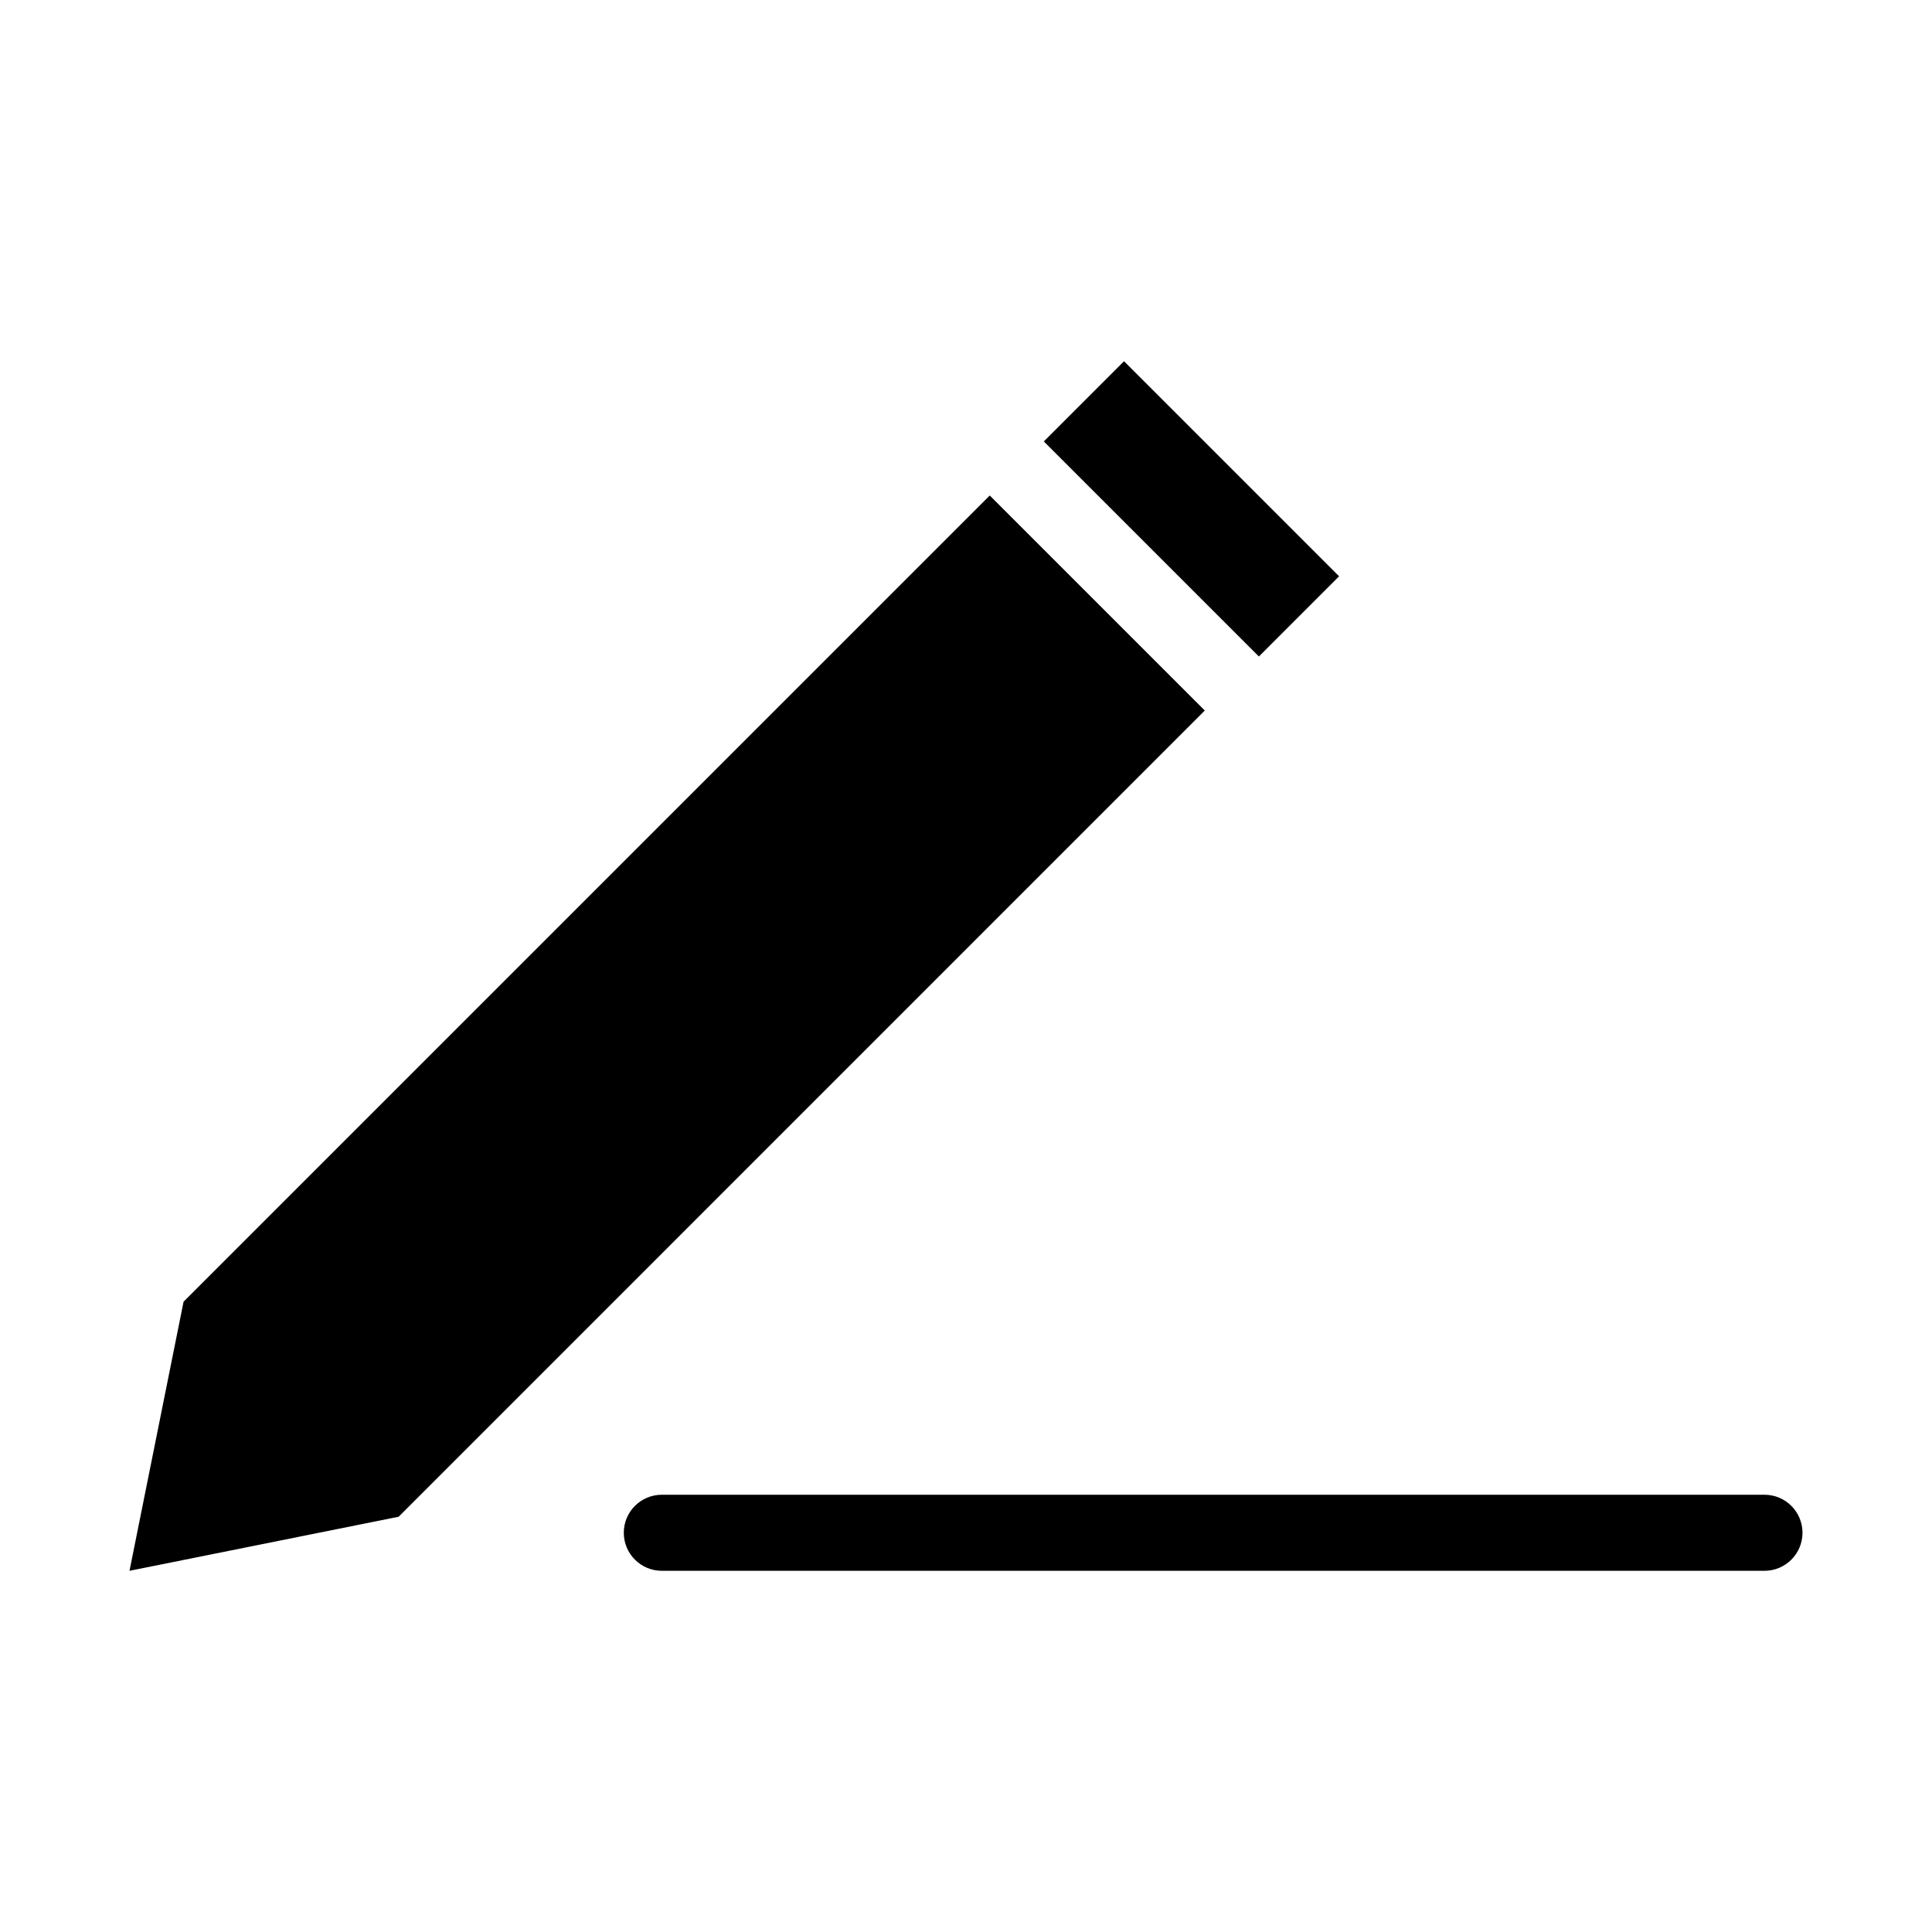
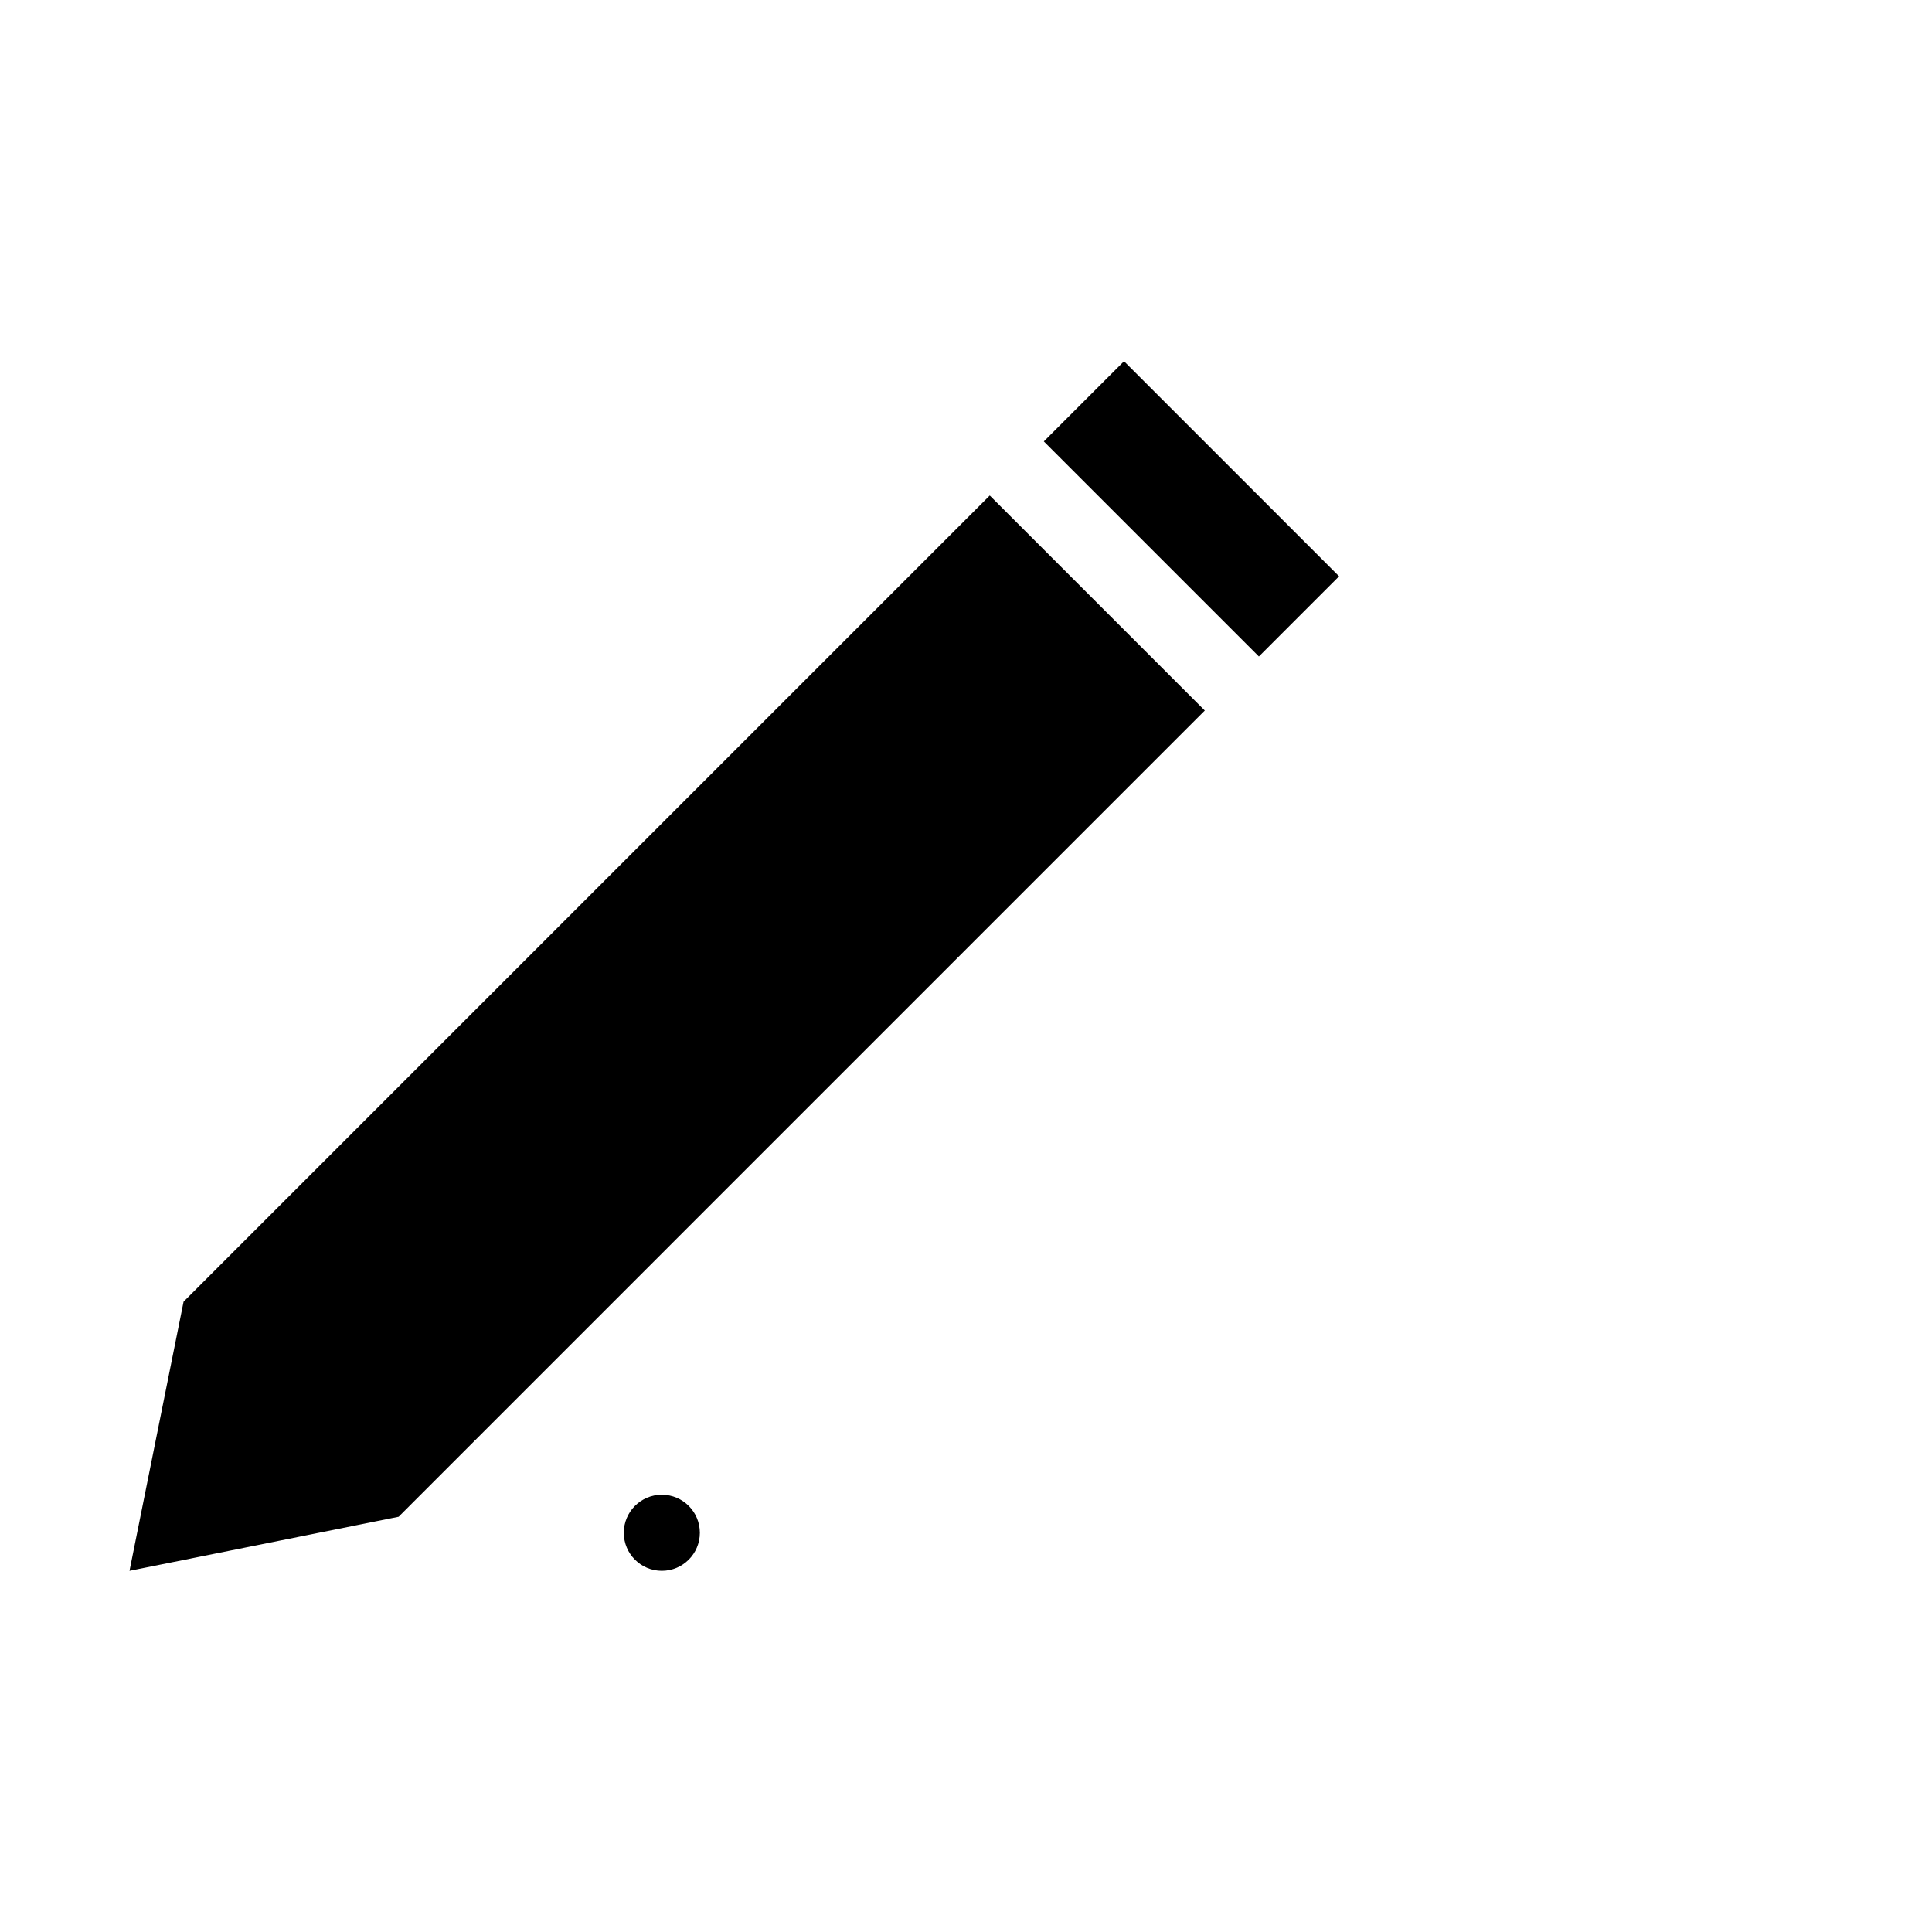
<svg xmlns="http://www.w3.org/2000/svg" fill="#000000" width="800px" height="800px" version="1.1" viewBox="144 144 512 512">
-   <path d="m441.88 239.73-21.254 21.254 56.992 56.992 21.254-21.254zm-35.582 35.582-213.65 213.65-14.328 71.32 71.324-14.332 213.64-213.65-56.992-56.992zm-86.906 264.81c-5.566 0-10.078 4.512-10.078 10.078 0 5.566 4.512 10.078 10.078 10.078h292.21c5.566 0 10.078-4.512 10.078-10.078 0-5.566-4.512-10.078-10.078-10.078z" />
+   <path d="m441.88 239.73-21.254 21.254 56.992 56.992 21.254-21.254zm-35.582 35.582-213.65 213.65-14.328 71.32 71.324-14.332 213.64-213.65-56.992-56.992zm-86.906 264.81c-5.566 0-10.078 4.512-10.078 10.078 0 5.566 4.512 10.078 10.078 10.078c5.566 0 10.078-4.512 10.078-10.078 0-5.566-4.512-10.078-10.078-10.078z" />
</svg>